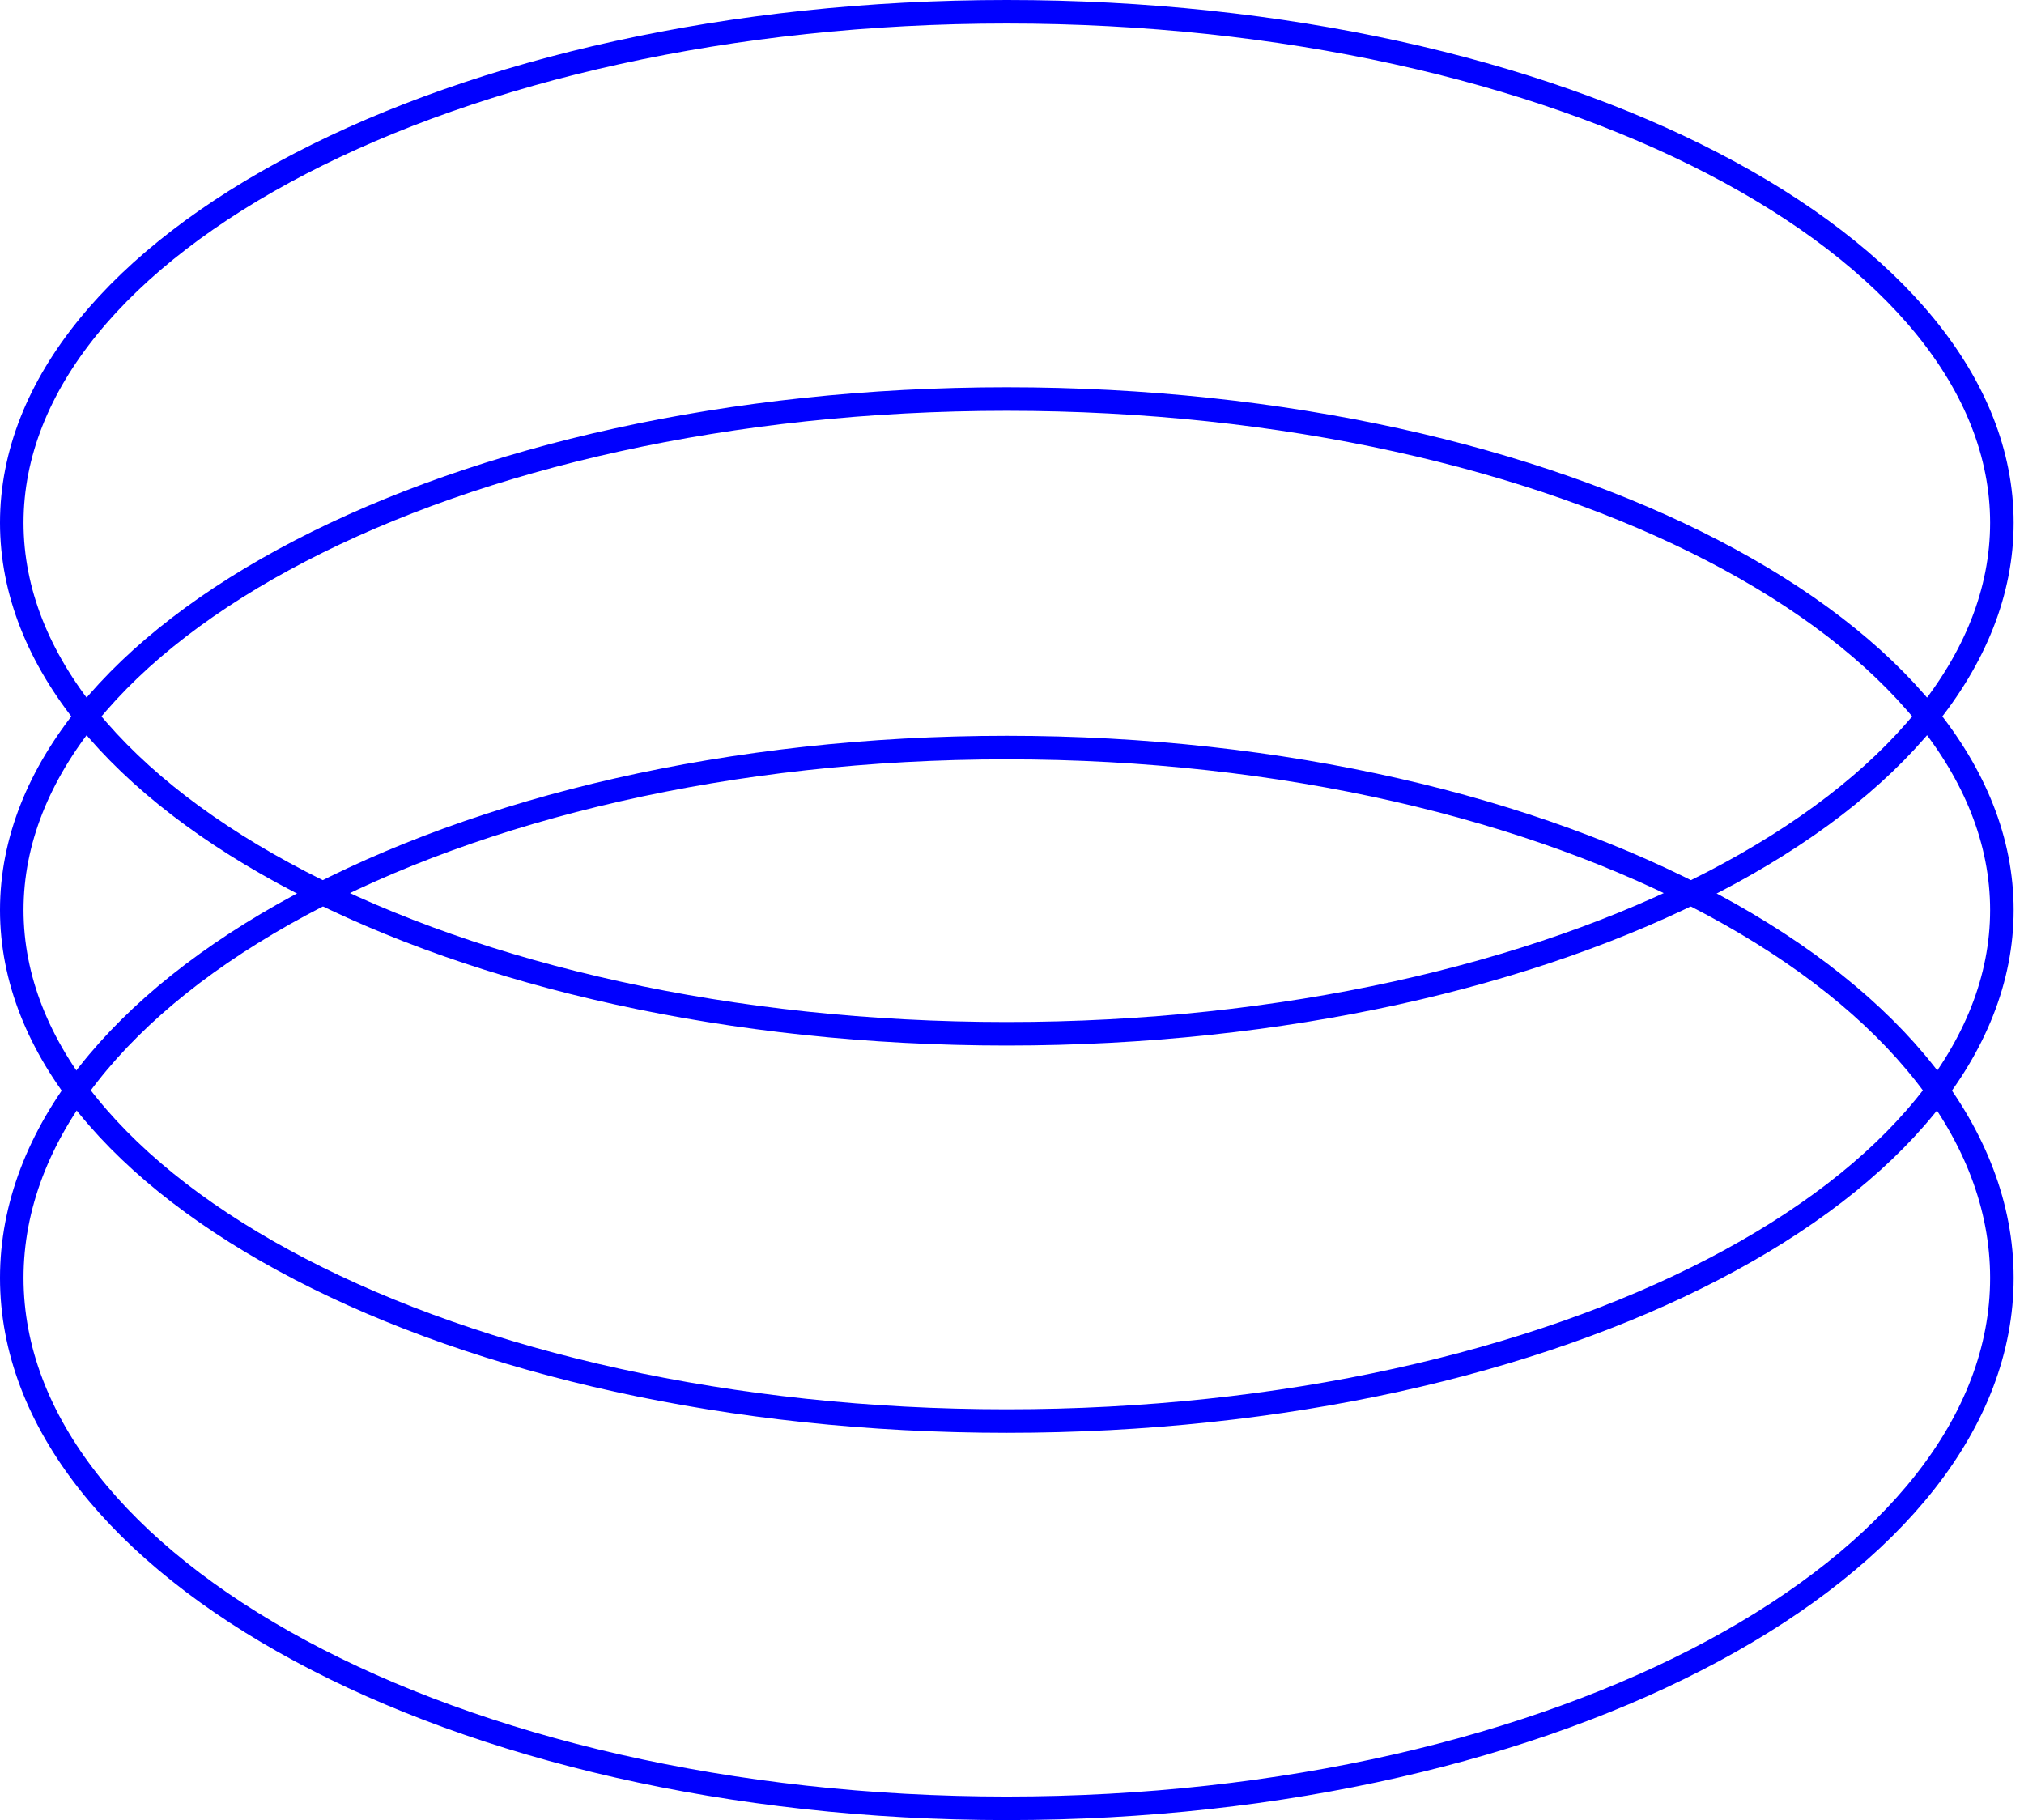
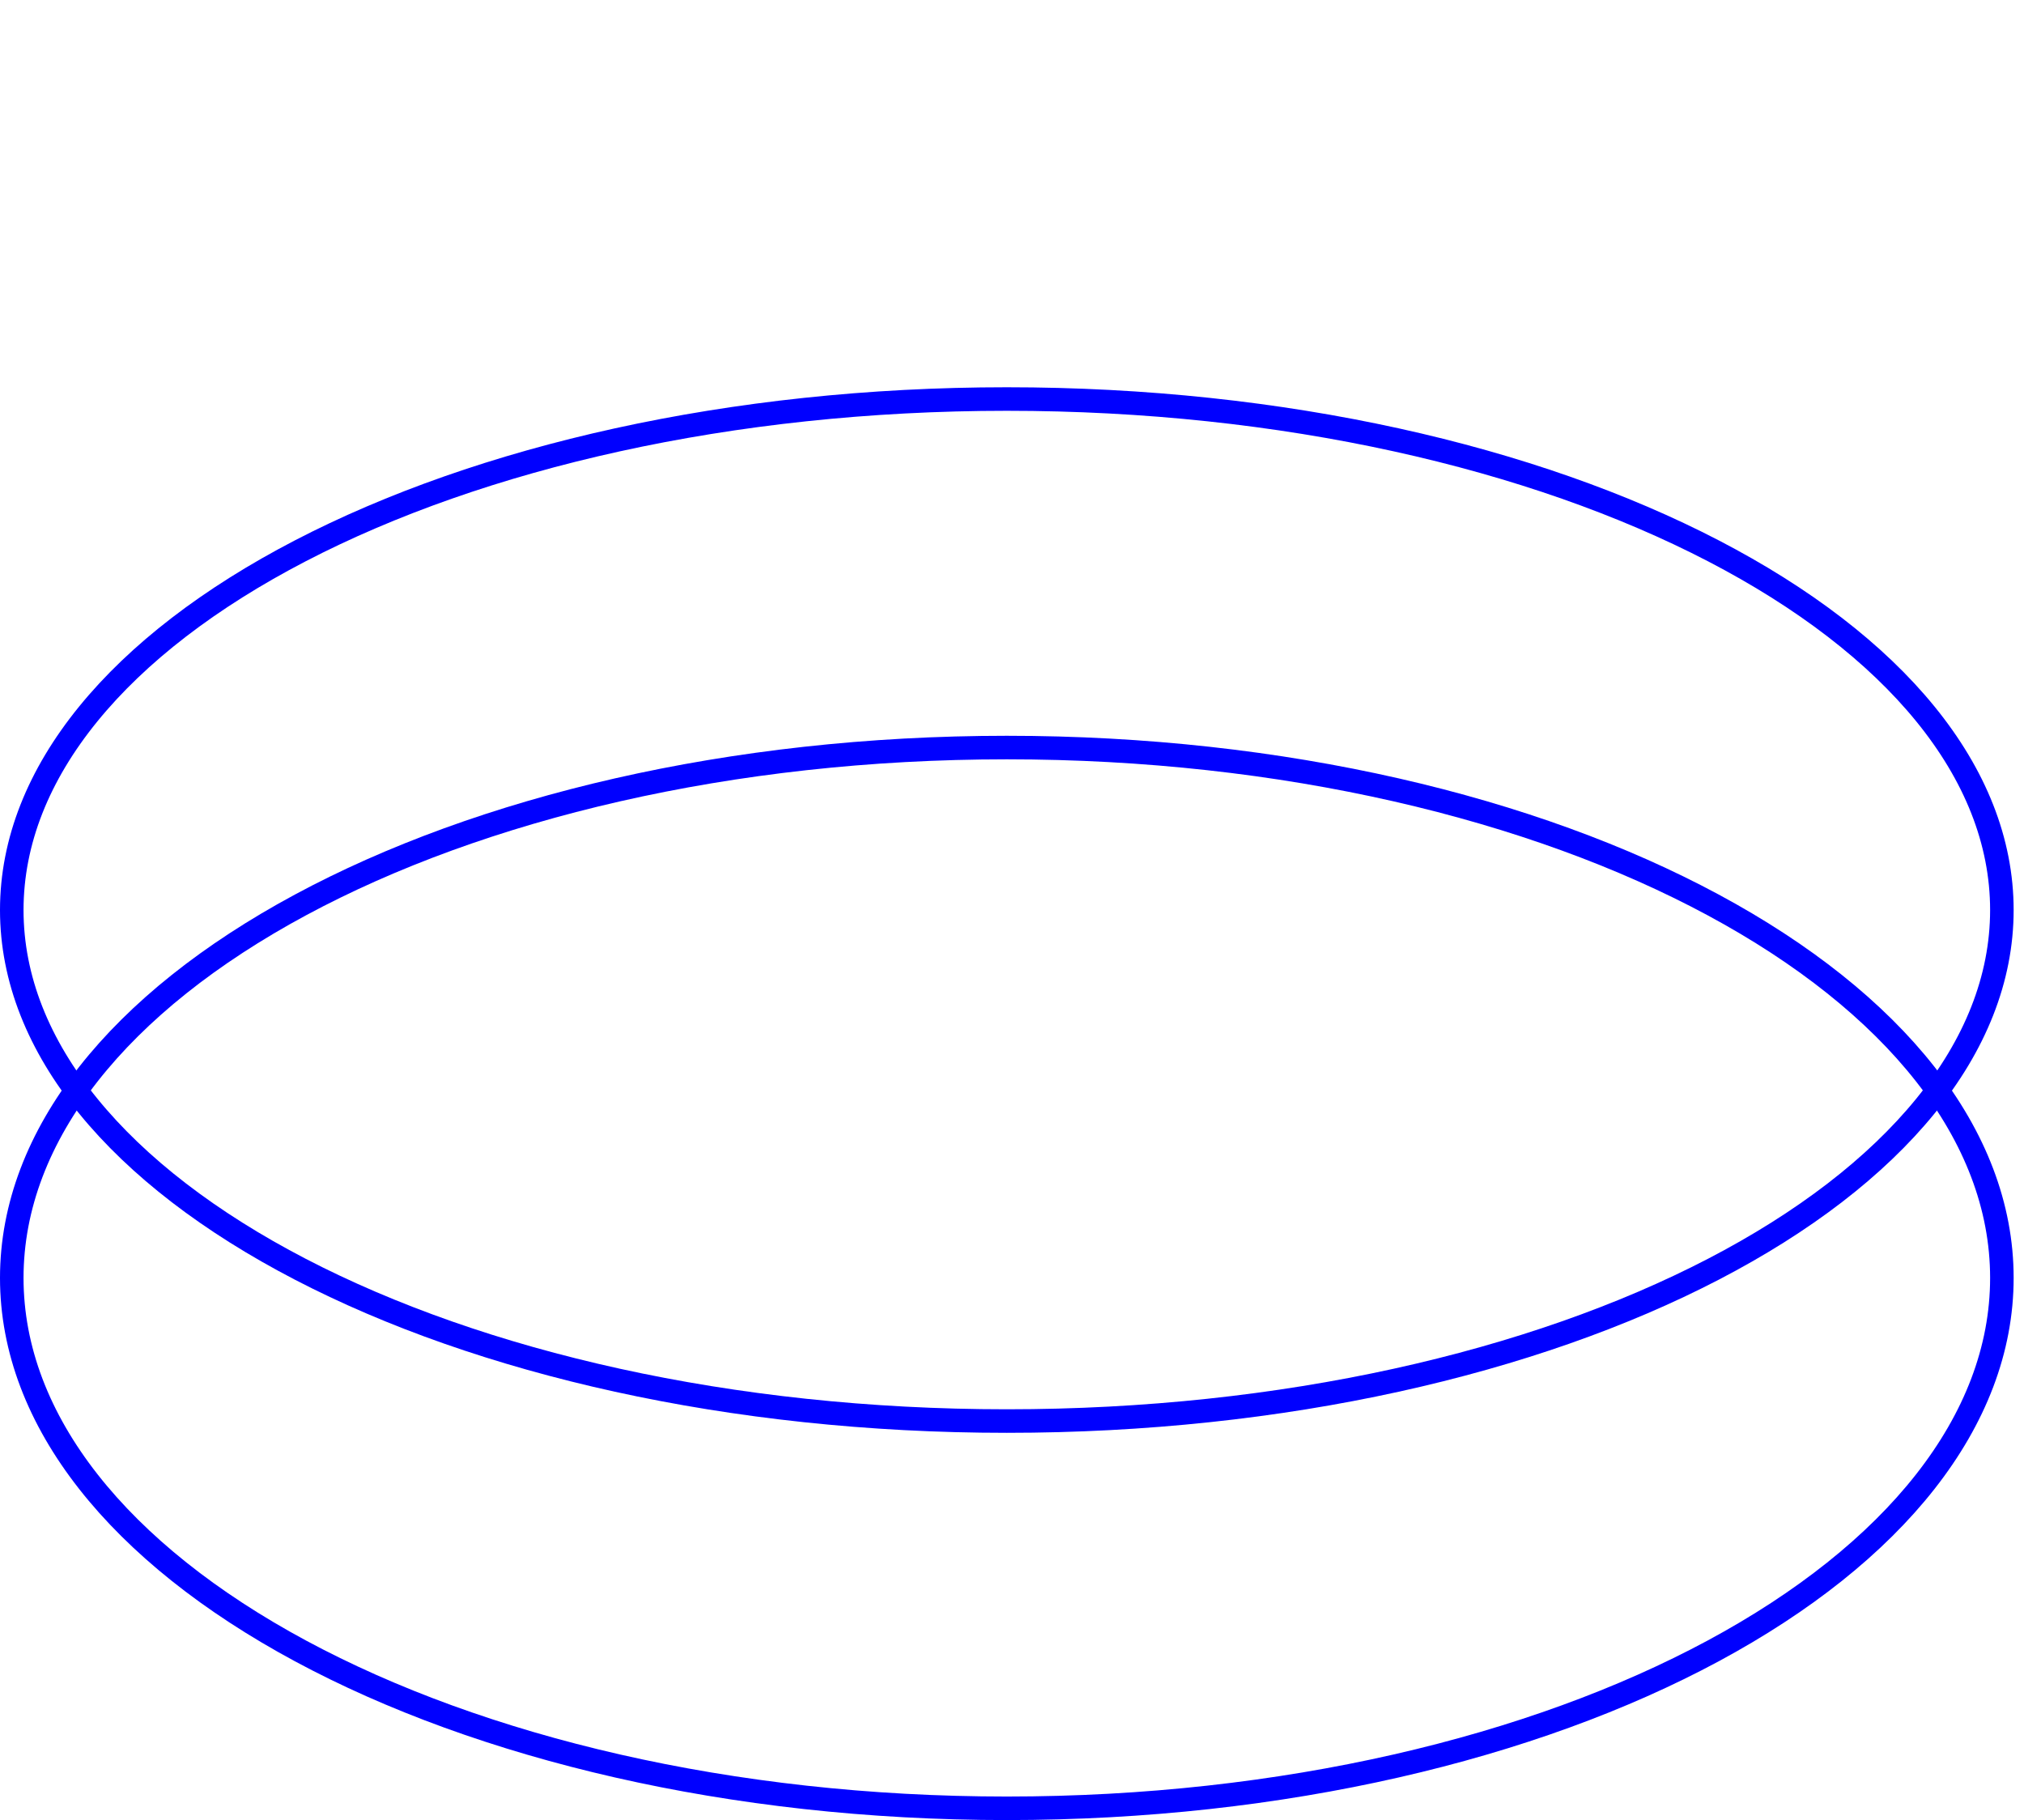
<svg xmlns="http://www.w3.org/2000/svg" width="129" height="116" viewBox="0 0 129 116" fill="none">
-   <path d="M127.59 33.319C127.59 42.098 120.722 50.231 109.2 56.214C97.714 62.177 81.795 65.888 64.17 65.888C46.545 65.888 30.626 62.177 19.141 56.214C7.618 50.231 0.75 42.098 0.75 33.319C0.75 24.541 7.618 16.407 19.141 10.425C30.626 4.461 46.545 0.75 64.17 0.75C81.795 0.75 97.714 4.461 109.2 10.425C120.722 16.407 127.59 24.541 127.59 33.319Z" stroke="#0000FF" stroke-width="1.5" />
  <path d="M127.59 58.001C127.59 66.779 120.722 74.912 109.2 80.895C97.714 86.859 81.795 90.57 64.17 90.57C46.545 90.57 30.626 86.859 19.141 80.895C7.618 74.912 0.75 66.779 0.75 58.001C0.75 49.222 7.618 41.089 19.141 35.106C30.626 29.143 46.545 25.432 64.17 25.432C81.795 25.432 97.714 29.143 109.2 35.106C120.722 41.089 127.59 49.222 127.59 58.001Z" stroke="#0000FF" stroke-width="1.5" />
  <path d="M127.59 81.448C127.59 90.581 120.704 99.02 109.19 105.22C97.707 111.403 81.791 115.251 64.17 115.251C46.549 115.251 30.634 111.403 19.151 105.22C7.637 99.02 0.75 90.581 0.75 81.448C0.75 72.314 7.637 63.875 19.151 57.675C30.634 51.492 46.549 47.645 64.17 47.645C81.791 47.645 97.707 51.492 109.19 57.675C120.704 63.875 127.59 72.314 127.59 81.448Z" stroke="#0000FF" stroke-width="1.5" />
</svg>